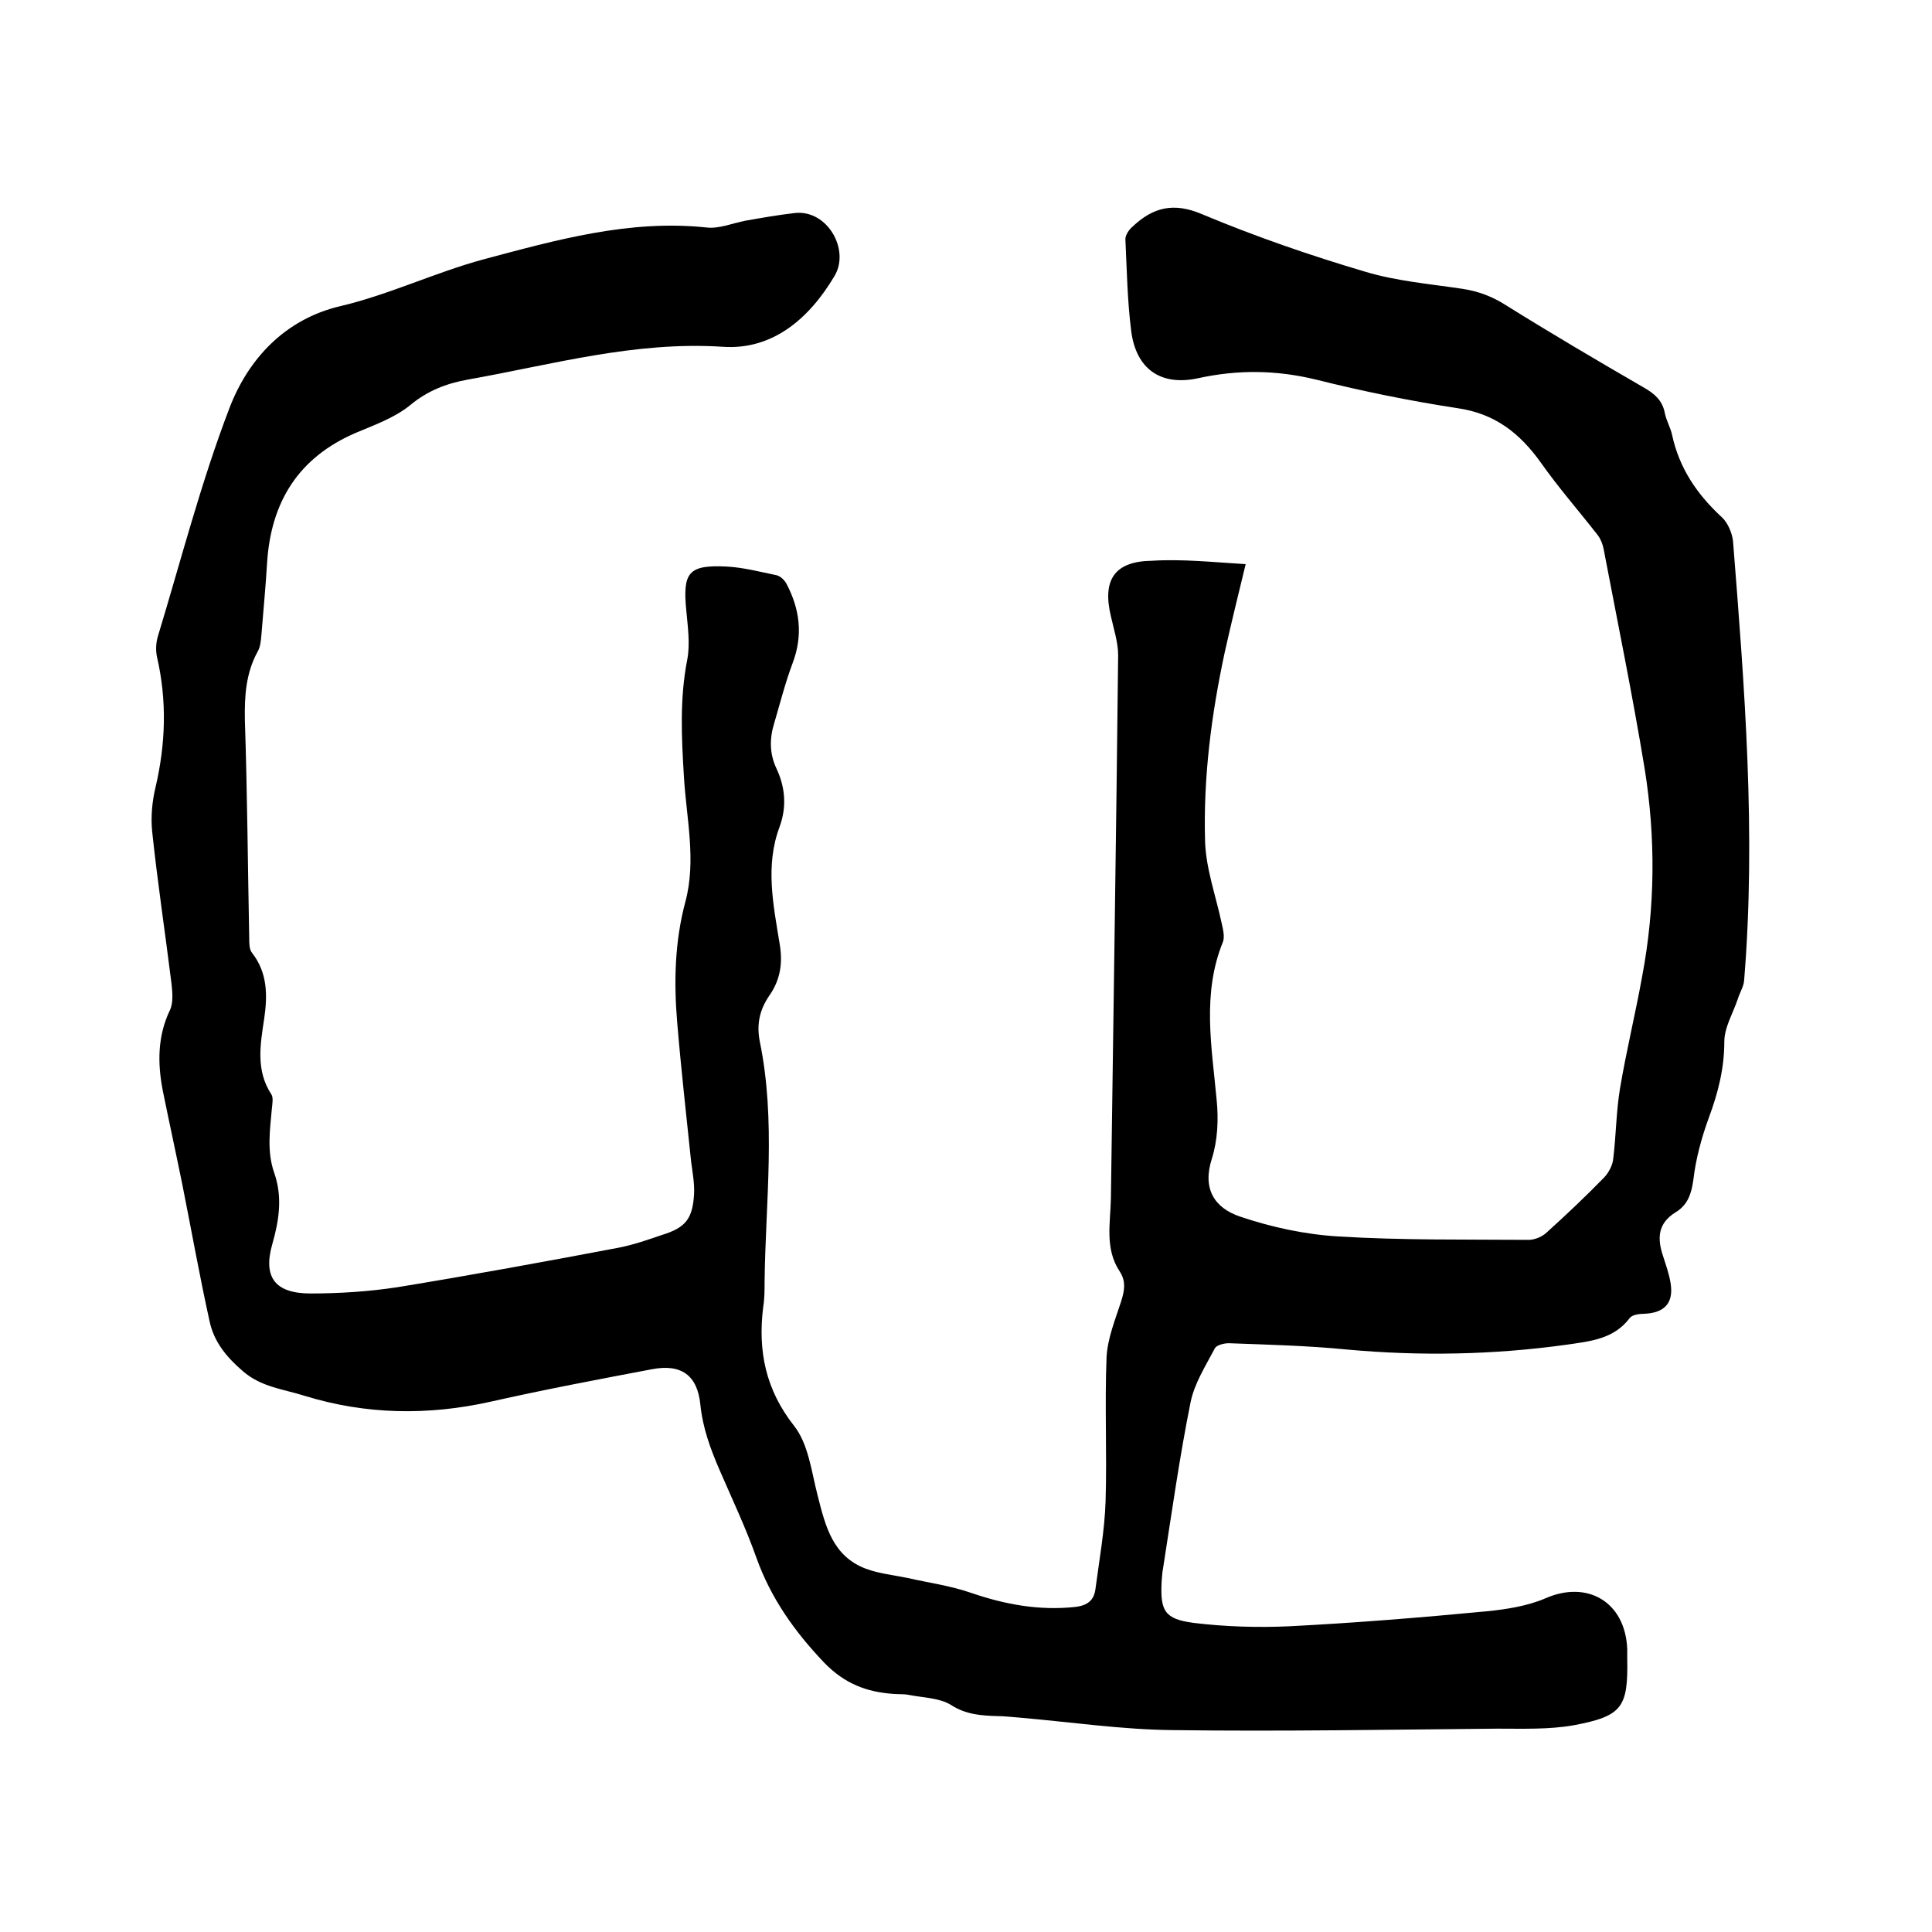
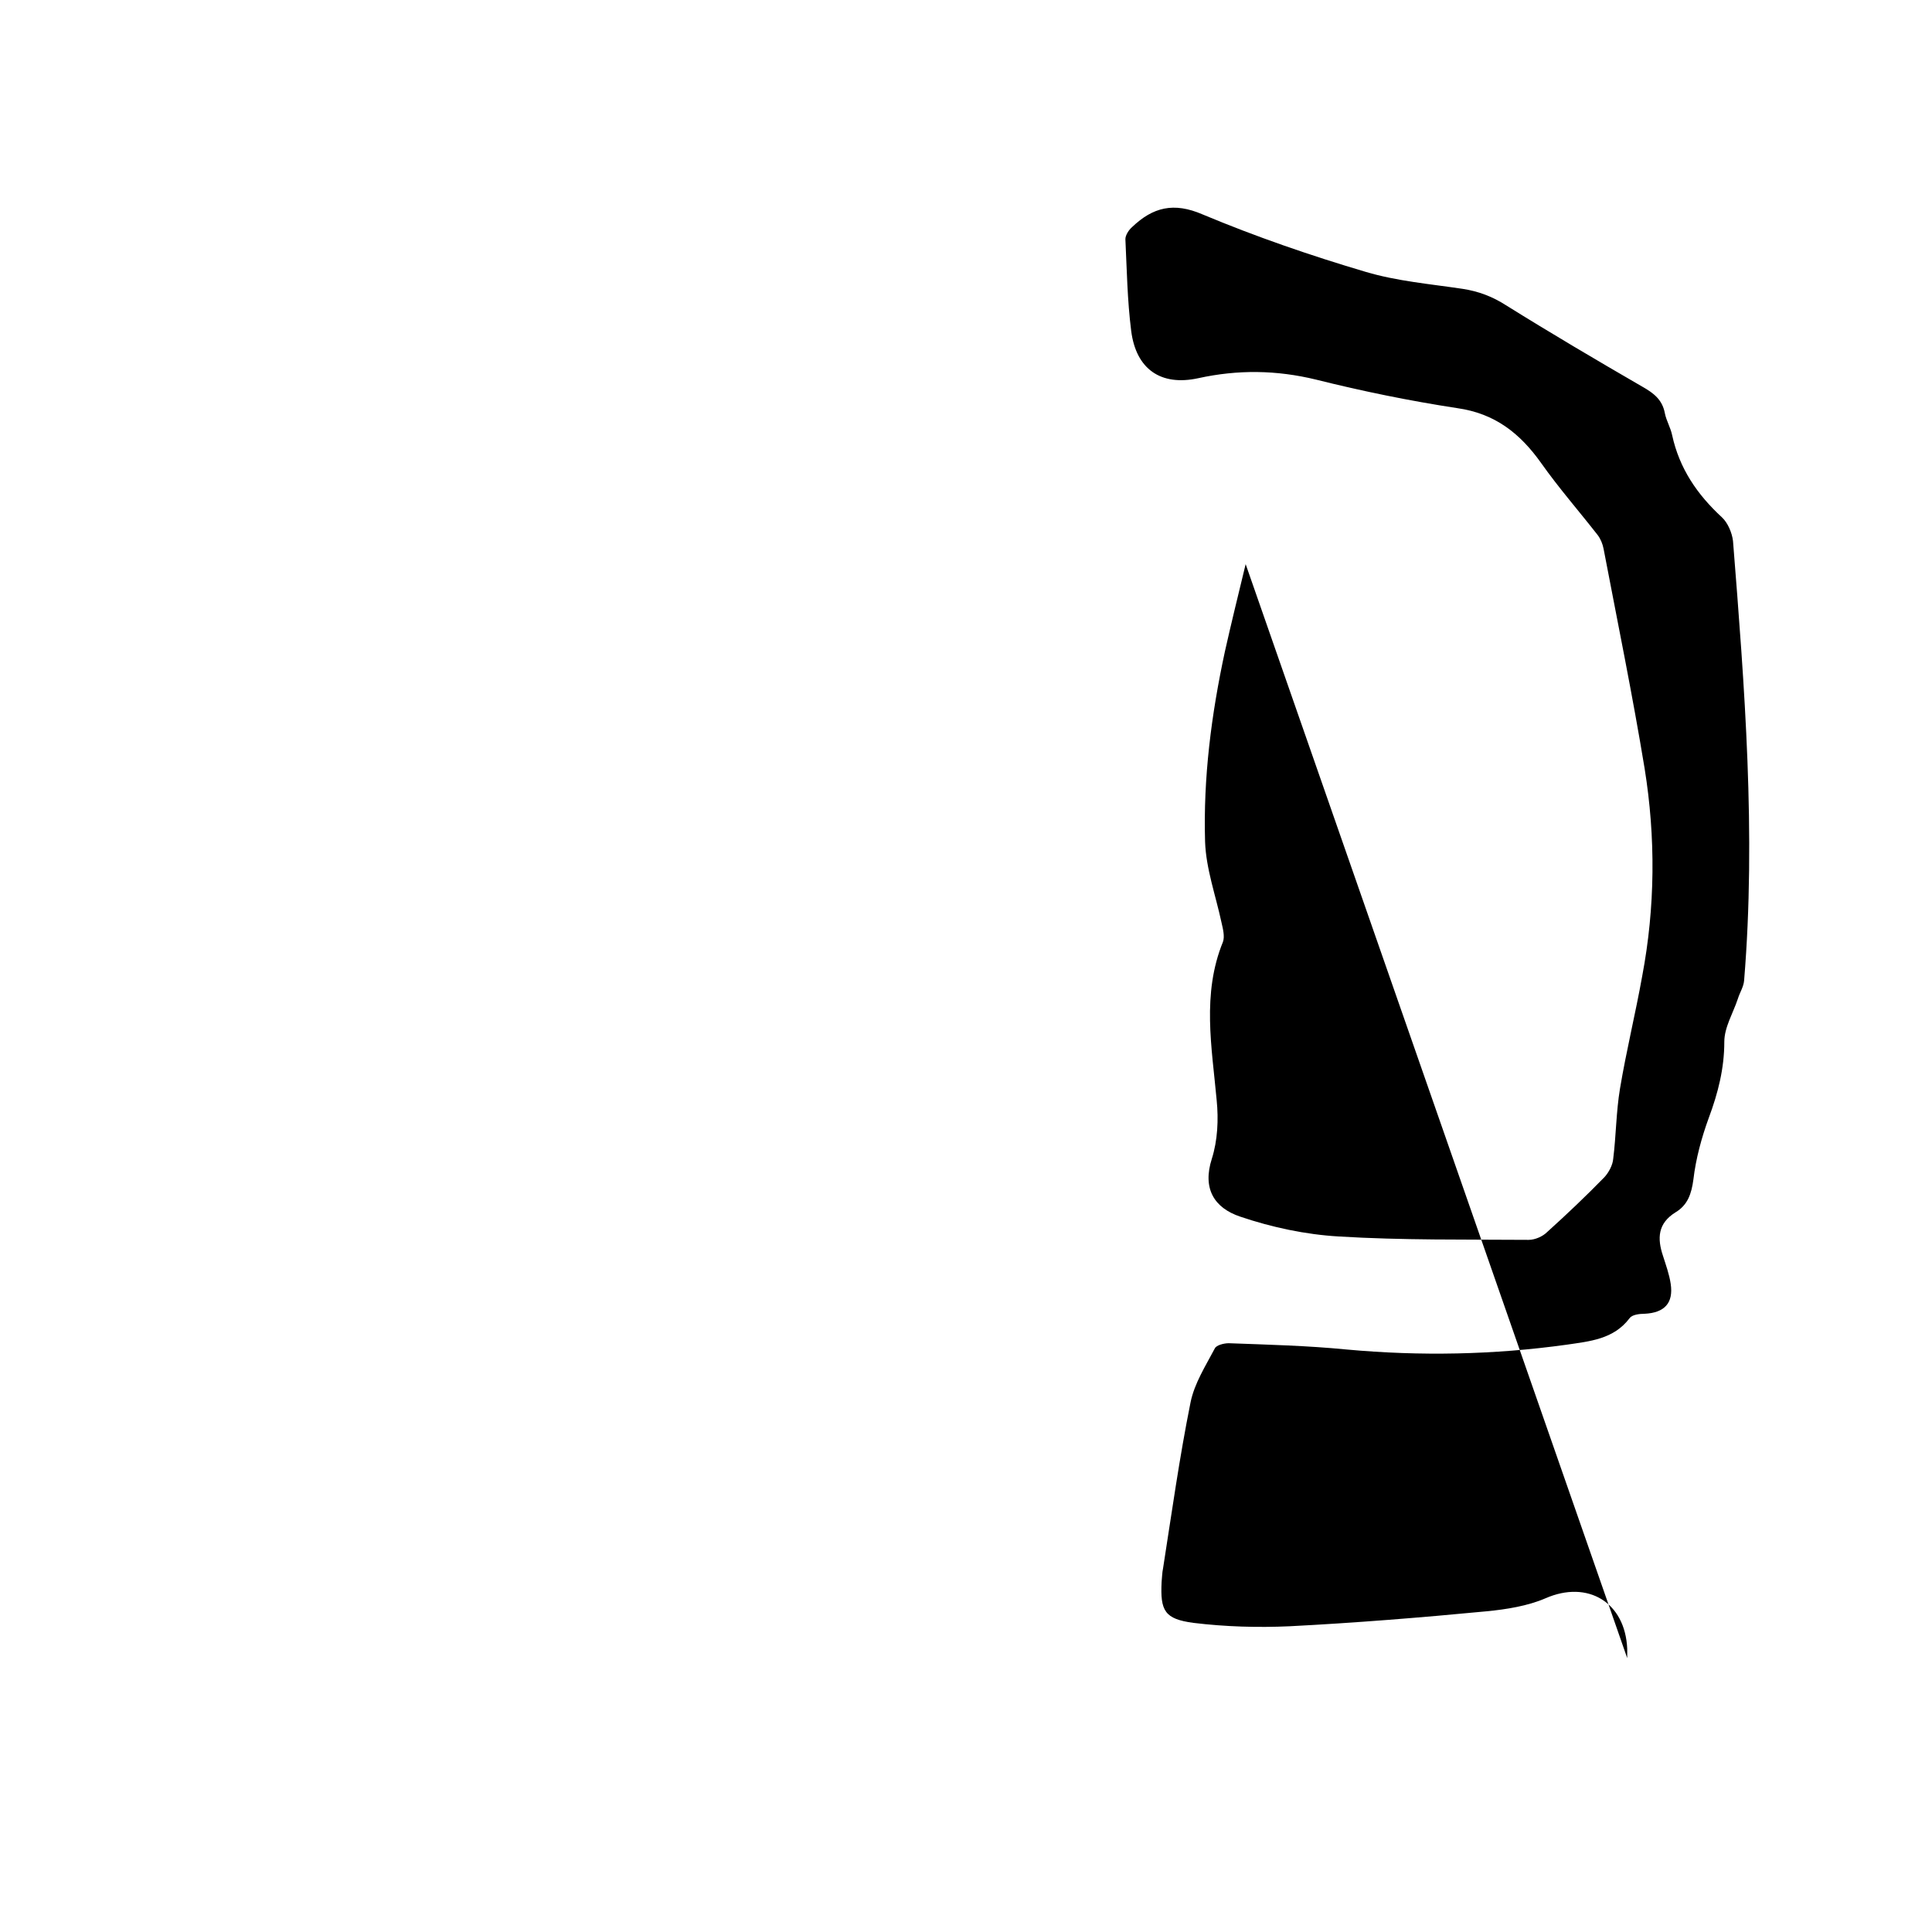
<svg xmlns="http://www.w3.org/2000/svg" enable-background="new 0 0 400 400" viewBox="0 0 400 400">
-   <path d="m257.9 116.8c-1.6 6.6-3 12.3-4.3 18.1-2.8 13-4.5 26.1-4.1 39.4.2 5.6 2.2 11.1 3.4 16.7.3 1.3.7 2.9.3 4-4.4 10.8-2.3 21.8-1.3 32.8.4 4 .2 8.3-1 12.1-2 6.2.5 10.2 5.9 12 6.5 2.2 13.5 3.7 20.4 4.1 13.1.8 26.2.6 39.3.7 1.3 0 2.9-.7 3.8-1.6 4.1-3.7 8.1-7.5 11.9-11.4.9-1 1.7-2.5 1.8-3.8.6-4.8.6-9.7 1.4-14.5 1.3-7.8 3.2-15.5 4.6-23.3 2.7-14.3 2.8-28.7.5-43-2.5-15.2-5.6-30.3-8.5-45.5-.2-1-.6-2-1.2-2.8-3.9-5-8.1-9.8-11.7-14.9-4.4-6.2-9.6-10.3-17.4-11.4-9.8-1.5-19.6-3.5-29.2-5.9-8.2-2-16.2-2.1-24.4-.3-7.8 1.7-12.9-1.9-13.9-9.8-.8-6.3-.9-12.7-1.2-19 0-.8.7-1.9 1.4-2.5 4.3-4.1 8.6-5.2 14.6-2.6 11 4.6 22.3 8.5 33.8 11.9 6.4 1.9 13.3 2.5 20 3.5 3.3.5 6.2 1.6 9 3.4 9.3 5.8 18.8 11.4 28.3 16.9 2.3 1.3 4.1 2.7 4.6 5.5.3 1.5 1.2 3 1.5 4.5 1.5 6.9 5.2 12.3 10.3 17 1.2 1.1 2.1 3.2 2.3 4.9 2.4 30.3 4.8 60.6 2.3 91-.1 1.3-.9 2.5-1.3 3.8-1 3-2.8 5.9-2.8 8.9 0 5.5-1.3 10.6-3.2 15.7-1.5 4.1-2.7 8.5-3.2 12.8-.4 3-1.2 5.3-3.7 6.8-3.7 2.3-3.8 5.4-2.6 9 .6 1.9 1.3 3.8 1.6 5.8.6 4-1.3 6-5.4 6.2-1.1 0-2.6.2-3.1.9-3.3 4.4-8.3 4.8-13 5.5-15.1 2.1-30.3 2.4-45.6 1-8.1-.8-16.3-1-24.4-1.3-1 0-2.6.4-2.9 1.1-1.9 3.6-4.2 7.2-5 11.1-2.3 11.4-3.9 22.9-5.7 34.4-.2.9-.2 1.9-.3 2.8-.3 6 .6 7.7 6.6 8.5 6.6.8 13.3 1 19.9.7 13.6-.7 27.2-1.8 40.8-3.1 4.1-.4 8.5-1.1 12.2-2.7 8.7-3.8 16.5.8 16.9 10.5v1.9c.2 10.2-1 12-11.1 13.9-5.1.9-10.5.7-15.8.7-22.4.2-44.8.6-67.2.3-10.6-.1-21.3-1.7-31.9-2.6-1.5-.1-2.9-.3-4.4-.3-3.3-.1-6.5-.3-9.6-2.3-2.4-1.5-5.8-1.5-8.8-2.1-1-.2-2.1-.1-3.2-.2-5.5-.4-10-2.1-14.2-6.4-6.2-6.5-11.1-13.4-14.1-21.8-2.2-6.2-5-12.1-7.6-18.1-1.9-4.4-3.5-8.7-4-13.6-.6-6.1-4-8.5-10.1-7.3-11.1 2.1-22.2 4.2-33.3 6.7-13 2.9-25.8 2.7-38.5-1.2-4.4-1.4-9-1.8-12.8-5.1-3.4-2.9-6-6.1-6.9-10.3-2.1-9.5-3.8-19.1-5.7-28.6-1.3-6.4-2.7-12.8-4-19.2-1.1-5.7-1.1-11.3 1.5-16.7.7-1.5.5-3.7.3-5.5-1.3-10.5-2.9-21-4-31.5-.3-3 0-6.2.7-9.1 2.1-9 2.4-17.9.3-27-.3-1.4-.2-3 .2-4.3 4.8-15.8 8.9-31.8 14.8-47.2 3.9-10.2 11.5-18.4 22.9-21.1 10.2-2.4 19.7-7 29.7-9.7 15-4 30.2-8.3 46.2-6.6 2.6.3 5.4-.9 8-1.4 3.4-.6 6.8-1.2 10.3-1.6 6.7-.7 11.4 7.6 8.2 13-5.2 8.8-12.8 15.4-23.1 14.7-18.3-1.2-35.4 3.7-52.9 6.8-4.4.8-8.3 2.3-11.9 5.3-3.2 2.6-7.4 4.1-11.2 5.7-11.9 5.1-17.6 14.3-18.4 26.9-.3 5.1-.8 10.1-1.2 15.2-.1 1-.2 2.2-.7 3.1-2.5 4.5-2.8 9.3-2.7 14.4.5 15 .6 30 .9 45.1 0 1 0 2.3.6 3 3.2 4.1 3.2 8.8 2.5 13.6-.8 5.3-1.8 10.7 1.5 15.7.4.7.2 1.8.1 2.8-.4 4.5-1.1 9 .5 13.5 1.7 4.9 1 9.7-.4 14.6-2 6.9.5 10.3 7.9 10.3 6 0 12.1-.4 18-1.3 15.3-2.5 30.6-5.3 45.9-8.2 3-.6 5.9-1.6 8.8-2.6 4.9-1.5 6.4-3.3 6.7-8.5.1-2.2-.3-4.4-.6-6.6-1-9.7-2.1-19.3-2.9-29-.7-8.3-.5-16.7 1.7-24.9 2.3-8.6.2-17.3-.3-25.9-.5-8.1-.9-16.2.7-24.3.6-3.2.1-6.7-.2-10-.8-8 .4-9.6 8.4-9.2 3.5.2 6.9 1.1 10.3 1.8.8.2 1.6 1 2 1.7 2.8 5.3 3.5 10.7 1.3 16.5-1.5 4-2.6 8.3-3.8 12.4-1 3.2-1 6.4.5 9.5 1.8 3.9 2.1 7.9.6 12-3 8-1.3 16.1 0 24.1.7 4 .2 7.5-2.1 10.8-2 2.9-2.7 5.9-2 9.5 3.4 16.5 1.2 33.1 1 49.7 0 1.8 0 3.6-.3 5.4-1.1 9 .5 17 6.4 24.5 3 3.8 3.6 9.5 4.9 14.5 1.6 6.3 3.1 12.5 10 15.1 2.7 1 5.7 1.3 8.6 1.9 4.4 1 8.9 1.6 13.2 3.1 7 2.4 14.1 3.7 21.5 2.9 2.6-.3 3.9-1.4 4.2-3.7.8-6.1 1.9-12.1 2.1-18.2.3-9.9-.2-19.9.2-29.8.2-3.9 1.8-7.8 3-11.5.7-2.2 1.1-4.2-.3-6.3-3.1-4.7-1.9-10-1.8-15.1.5-37.5 1.1-74.9 1.5-112.4 0-2.7-.9-5.4-1.5-8.1-1.8-7.5.7-11.4 8.5-11.5 6.3-.4 12.7.3 19.4.7z" />
+   <path d="m257.9 116.8c-1.6 6.6-3 12.3-4.3 18.1-2.8 13-4.5 26.1-4.1 39.4.2 5.6 2.2 11.1 3.4 16.7.3 1.3.7 2.9.3 4-4.4 10.8-2.3 21.8-1.3 32.8.4 4 .2 8.3-1 12.1-2 6.2.5 10.2 5.9 12 6.5 2.2 13.5 3.7 20.4 4.1 13.1.8 26.2.6 39.3.7 1.3 0 2.9-.7 3.8-1.6 4.1-3.7 8.1-7.5 11.9-11.4.9-1 1.7-2.5 1.8-3.8.6-4.8.6-9.7 1.4-14.5 1.3-7.8 3.2-15.5 4.6-23.3 2.7-14.3 2.8-28.7.5-43-2.5-15.2-5.6-30.3-8.5-45.5-.2-1-.6-2-1.2-2.8-3.9-5-8.1-9.8-11.7-14.9-4.4-6.2-9.6-10.3-17.4-11.4-9.8-1.5-19.6-3.5-29.2-5.9-8.2-2-16.2-2.1-24.4-.3-7.8 1.7-12.9-1.9-13.9-9.8-.8-6.3-.9-12.7-1.2-19 0-.8.7-1.9 1.4-2.5 4.3-4.1 8.6-5.2 14.6-2.6 11 4.6 22.3 8.5 33.8 11.9 6.4 1.9 13.3 2.5 20 3.5 3.3.5 6.2 1.6 9 3.4 9.3 5.8 18.8 11.4 28.3 16.9 2.3 1.3 4.1 2.7 4.6 5.5.3 1.5 1.2 3 1.5 4.5 1.5 6.9 5.2 12.3 10.3 17 1.2 1.1 2.1 3.2 2.3 4.9 2.4 30.3 4.8 60.6 2.3 91-.1 1.3-.9 2.5-1.3 3.8-1 3-2.8 5.9-2.8 8.9 0 5.5-1.3 10.6-3.2 15.7-1.5 4.1-2.7 8.5-3.2 12.8-.4 3-1.2 5.3-3.7 6.8-3.7 2.3-3.8 5.4-2.6 9 .6 1.9 1.3 3.8 1.6 5.8.6 4-1.3 6-5.4 6.2-1.1 0-2.6.2-3.1.9-3.3 4.4-8.3 4.8-13 5.5-15.1 2.1-30.3 2.4-45.6 1-8.1-.8-16.3-1-24.4-1.3-1 0-2.6.4-2.9 1.1-1.9 3.6-4.2 7.2-5 11.1-2.3 11.4-3.9 22.9-5.7 34.4-.2.9-.2 1.9-.3 2.8-.3 6 .6 7.7 6.6 8.5 6.6.8 13.3 1 19.9.7 13.6-.7 27.2-1.8 40.8-3.1 4.1-.4 8.5-1.1 12.2-2.7 8.7-3.8 16.5.8 16.9 10.5v1.9z" />
</svg>